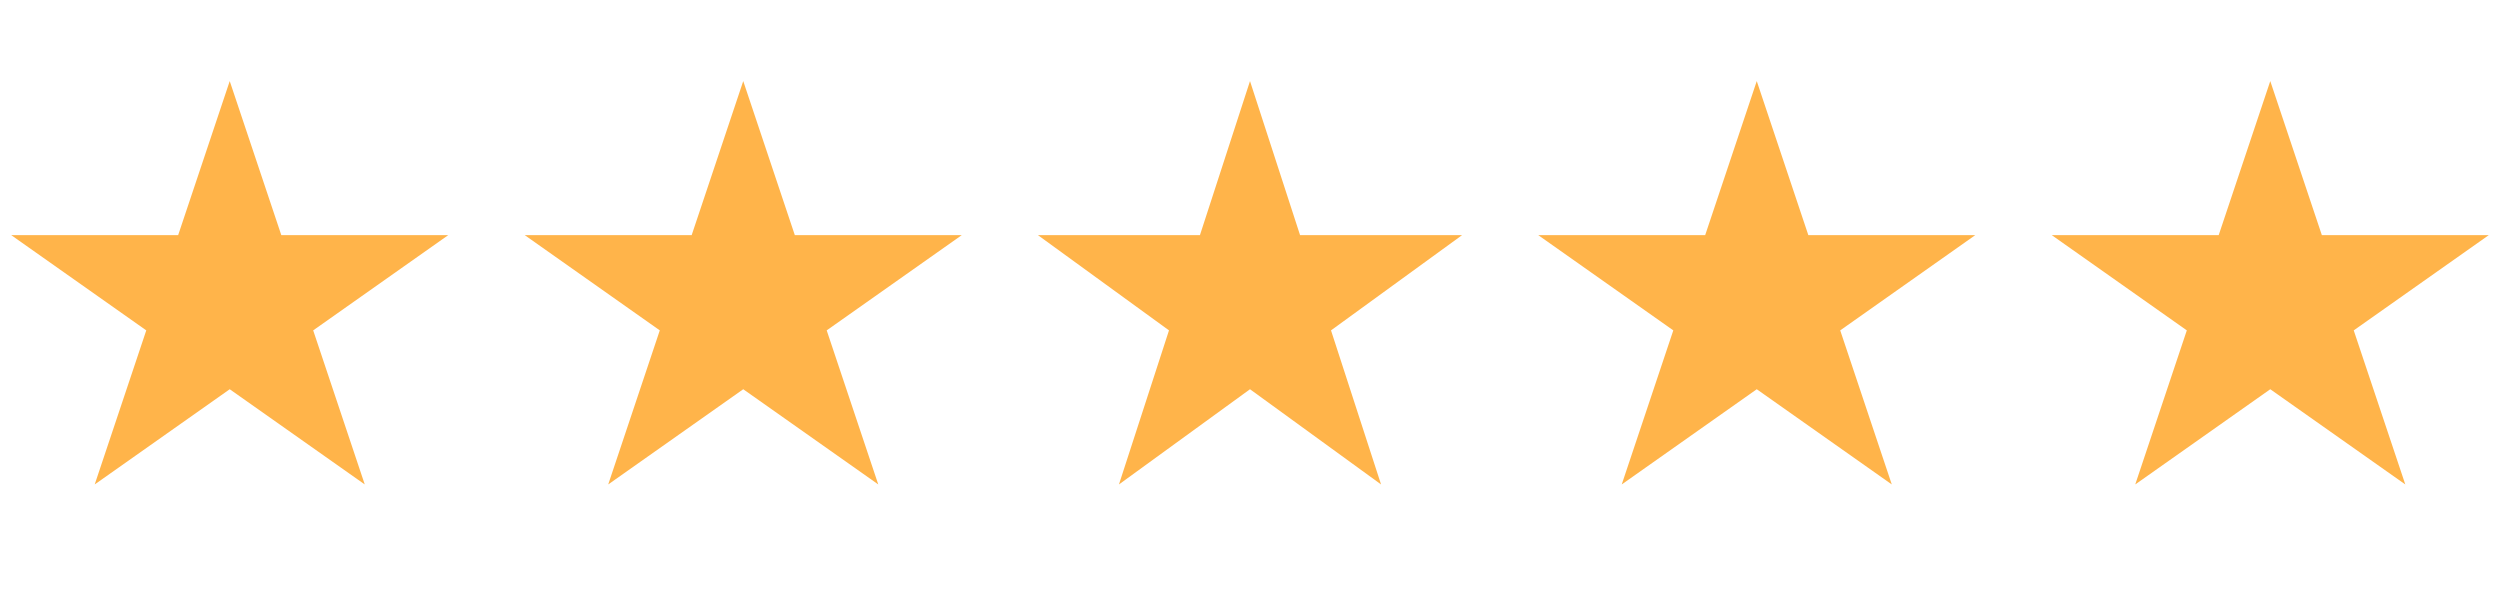
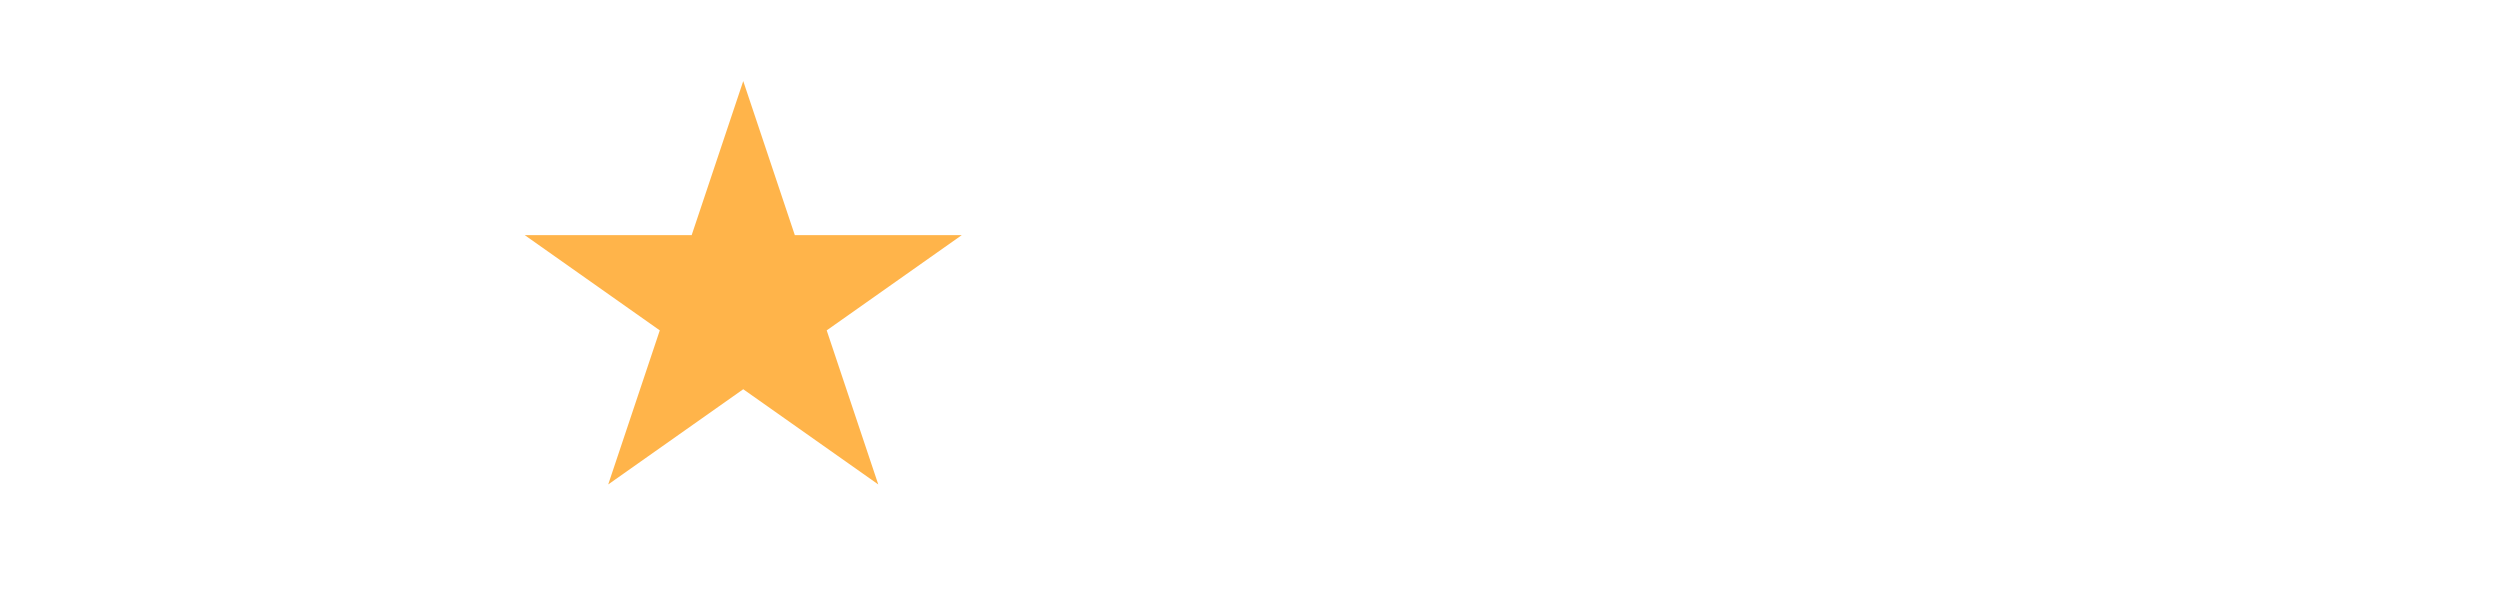
<svg xmlns="http://www.w3.org/2000/svg" width="185" height="45" viewBox="0 0 185 45" fill="none">
-   <path d="M17 6L20.817 17.401L33.168 17.401L23.176 24.448L26.992 35.849L17 28.803L7.008 35.849L10.824 24.448L0.832 17.401L13.183 17.401L17 6Z" fill="#FFB44A" />
  <path d="M55 6L58.817 17.401L71.168 17.401L61.176 24.448L64.992 35.849L55 28.803L45.008 35.849L48.824 24.448L38.832 17.401L51.183 17.401L55 6Z" fill="#FFB44A" />
-   <path d="M92.5 6L96.205 17.401L108.192 17.401L98.495 24.448L102.198 35.849L92.5 28.803L82.802 35.849L86.505 24.448L76.808 17.401L88.795 17.401L92.5 6Z" fill="#FFB44A" />
-   <path d="M130 6L133.817 17.401L146.168 17.401L136.176 24.448L139.992 35.849L130 28.803L120.008 35.849L123.824 24.448L113.832 17.401L126.183 17.401L130 6Z" fill="#FFB44A" />
-   <path d="M168 6L171.817 17.401L184.168 17.401L174.176 24.448L177.992 35.849L168 28.803L158.008 35.849L161.824 24.448L151.832 17.401L164.183 17.401L168 6Z" fill="#FFB44A" />
</svg>